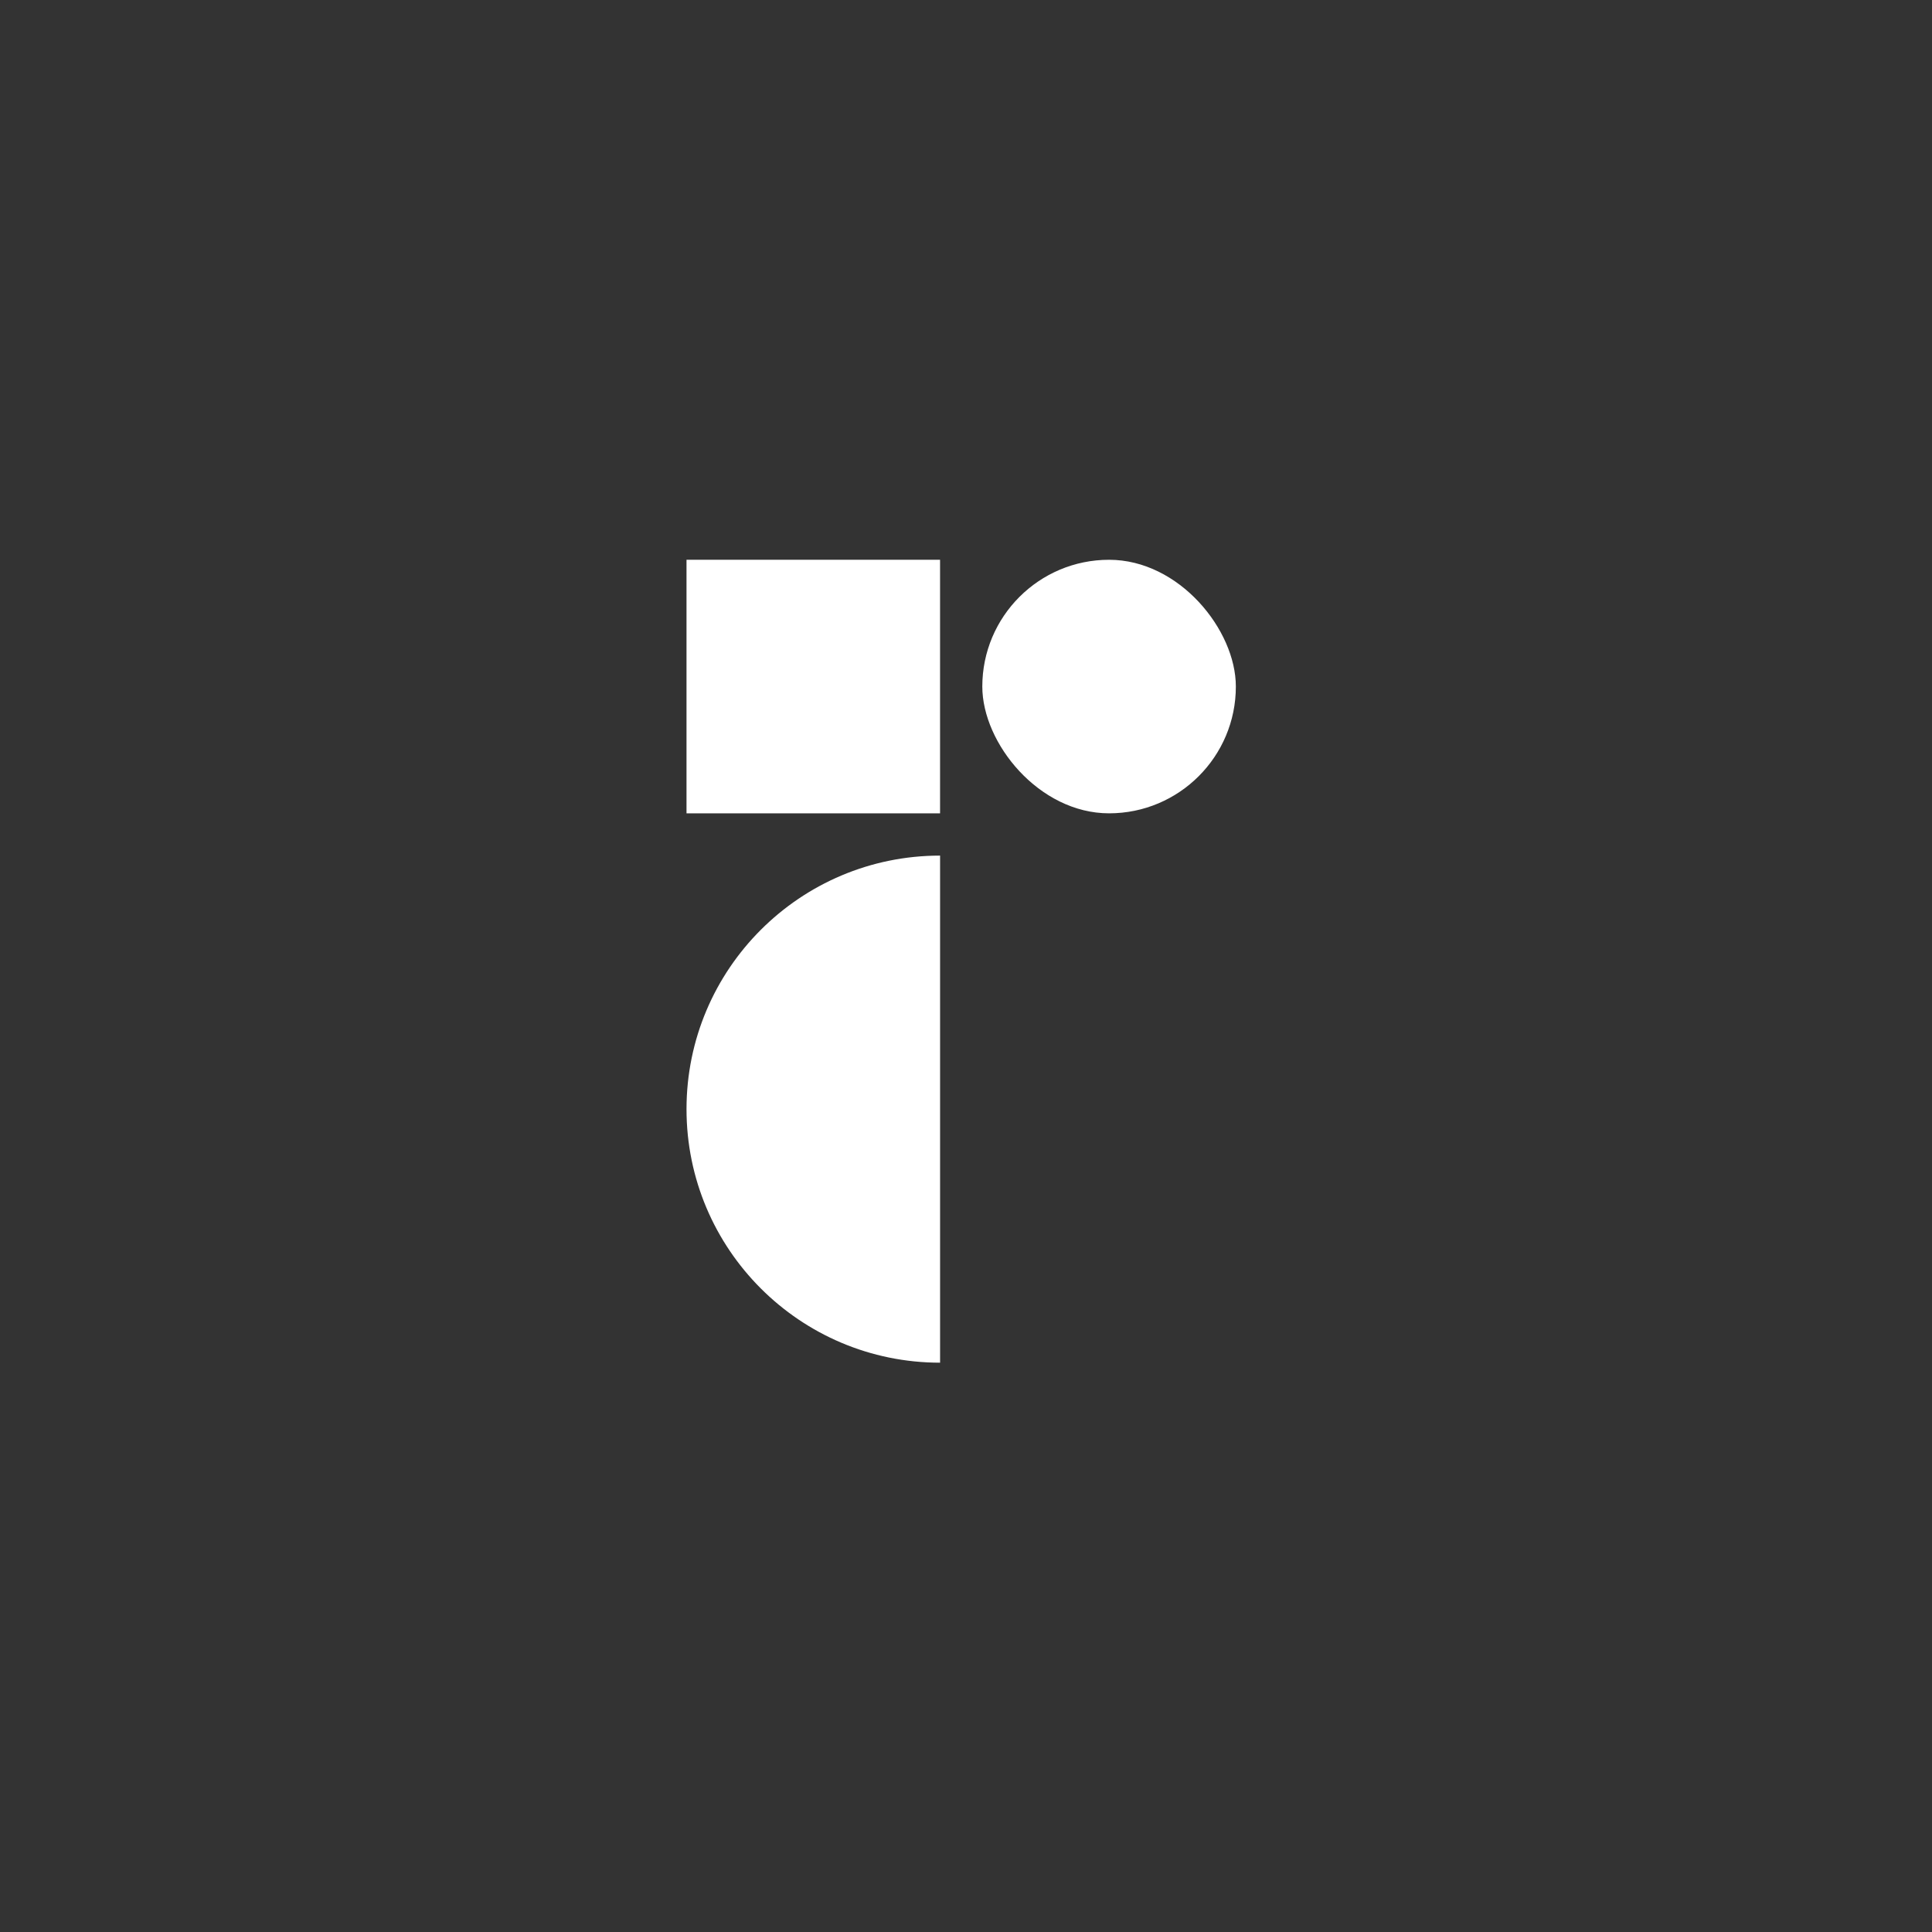
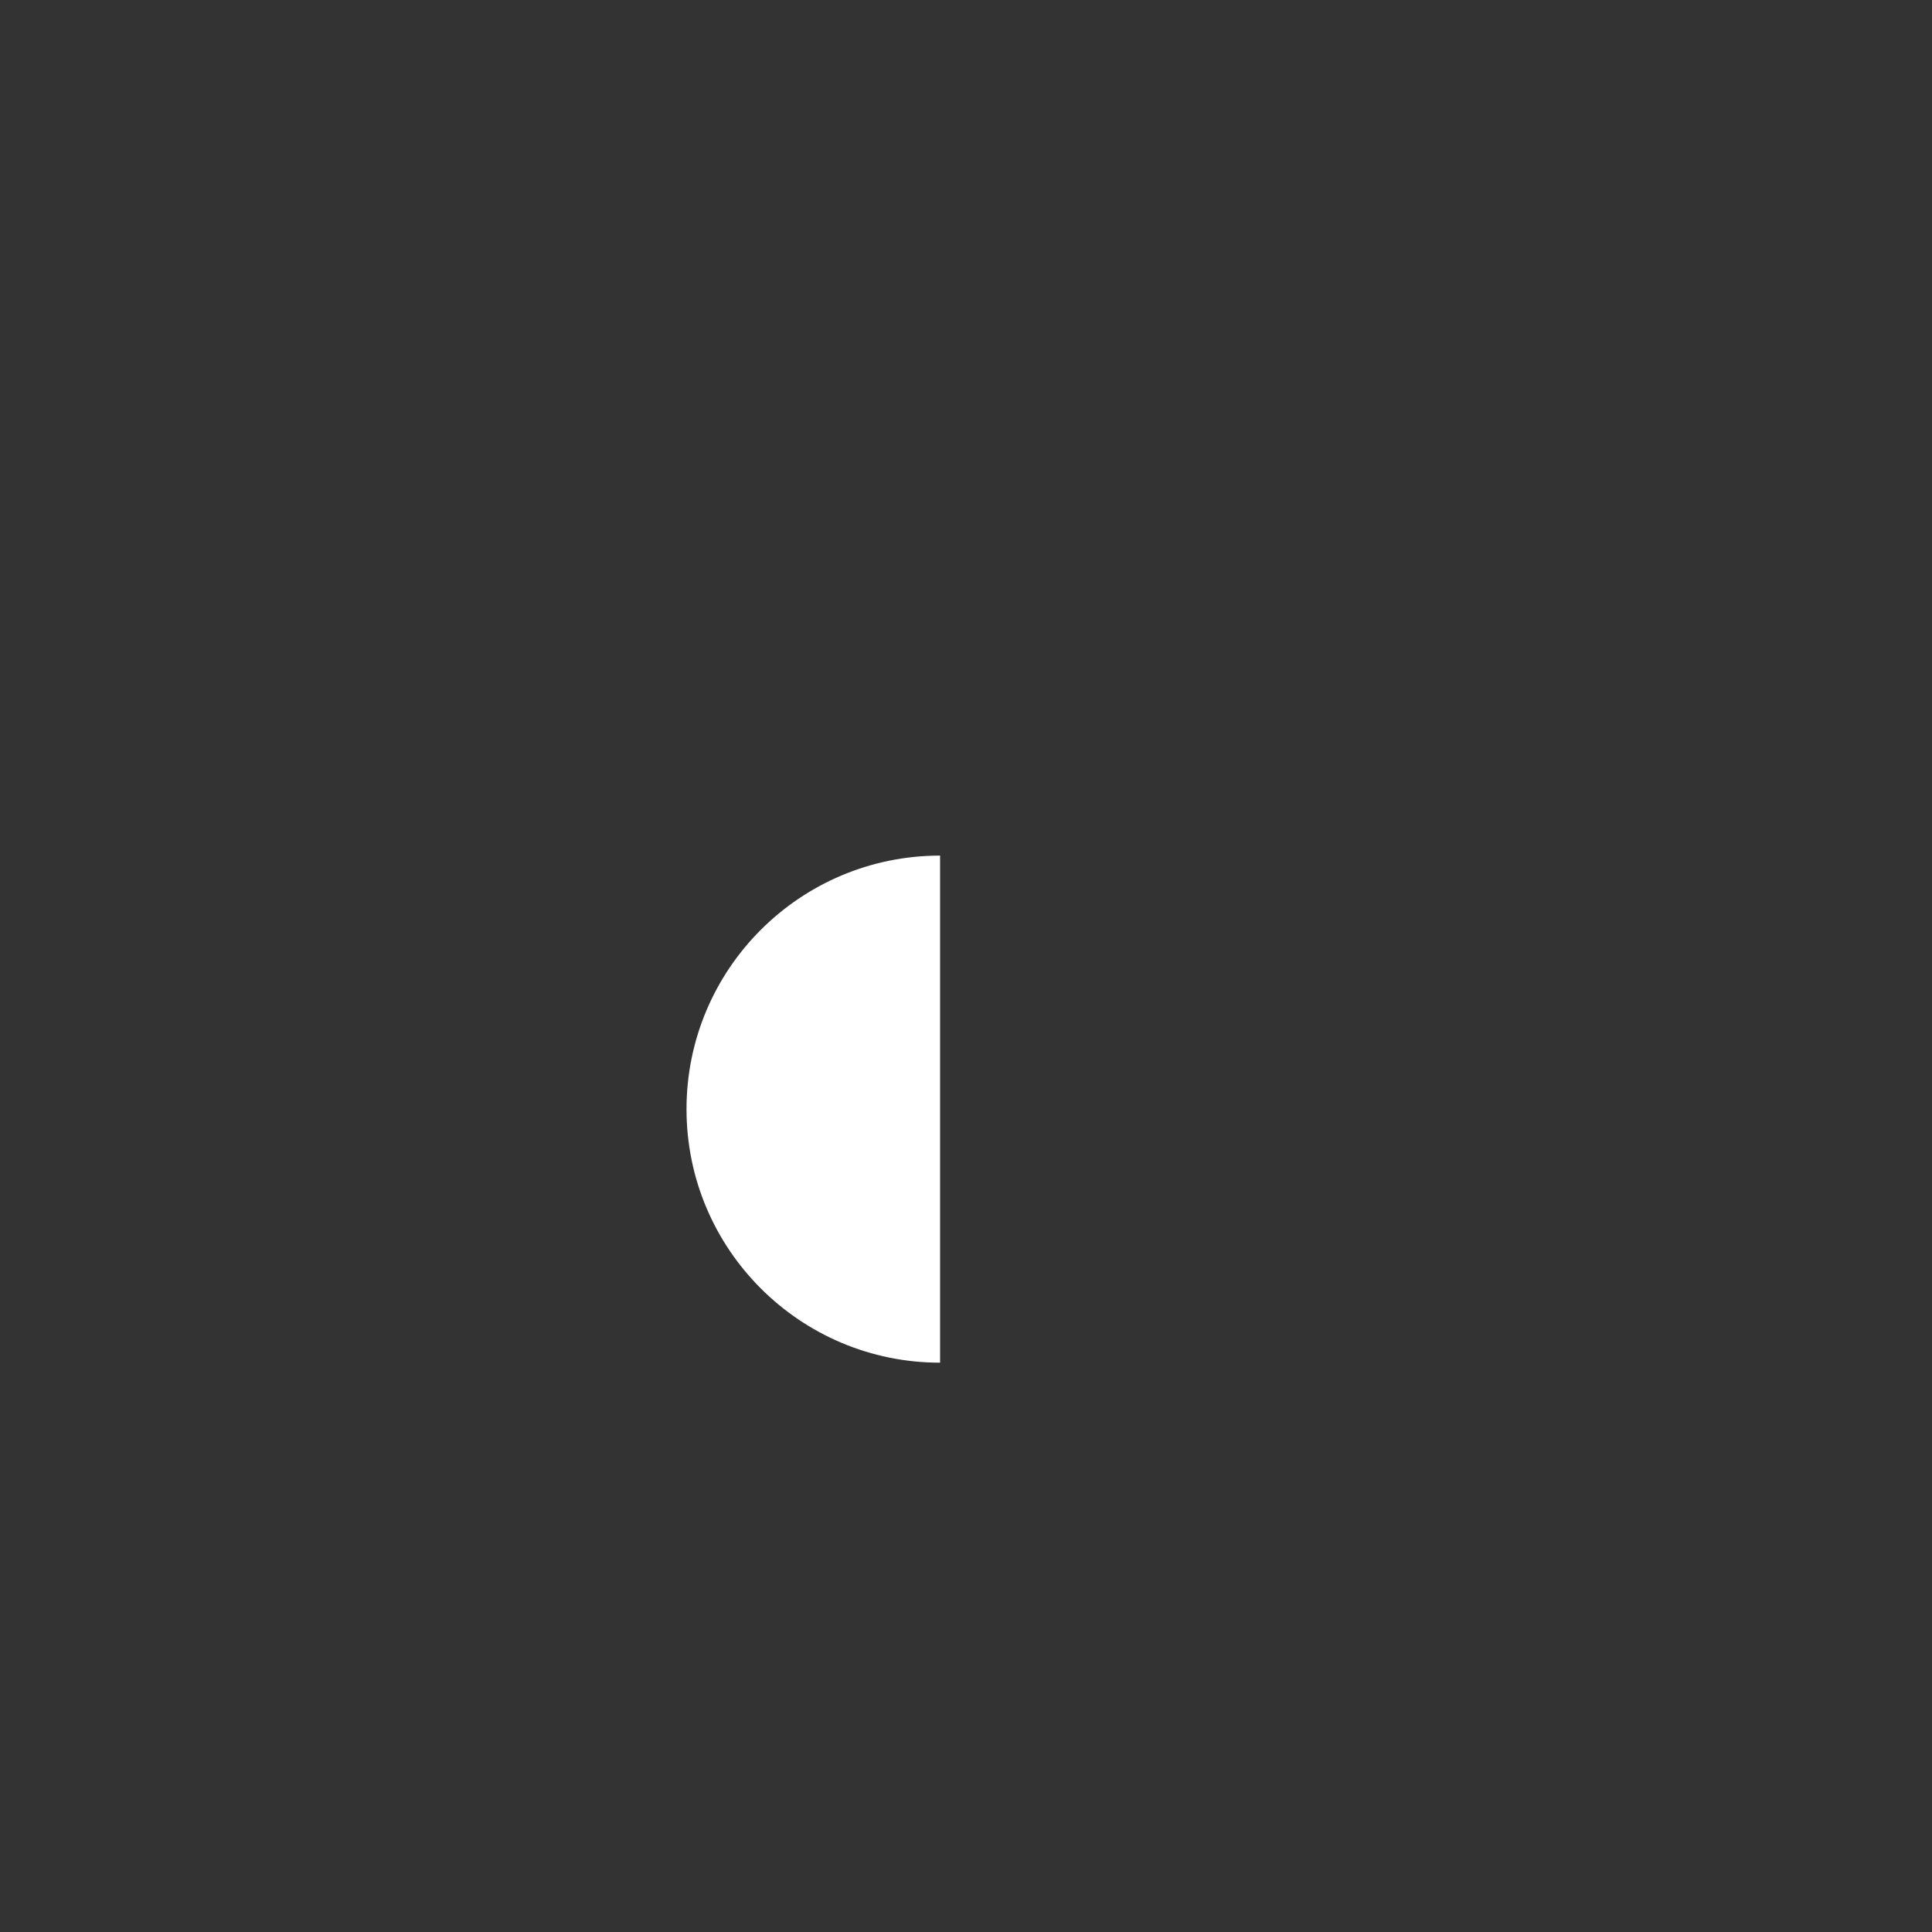
<svg xmlns="http://www.w3.org/2000/svg" width="77" height="77" fill="none">
  <rect width="100%" height="100%" fill="#333333" stroke="none" />
-   <path fill="#fff" d="M27.361 22.31h10.105v10.105H27.361z" />
-   <rect width="10.105" height="10.105" x="39.15" y="22.31" fill="#fff" rx="5.053" />
  <path fill="#fff" d="M27.361 44.205c0 5.58 4.525 10.105 10.106 10.105V34.1c-5.581 0-10.106 4.524-10.106 10.105Z" />
</svg>